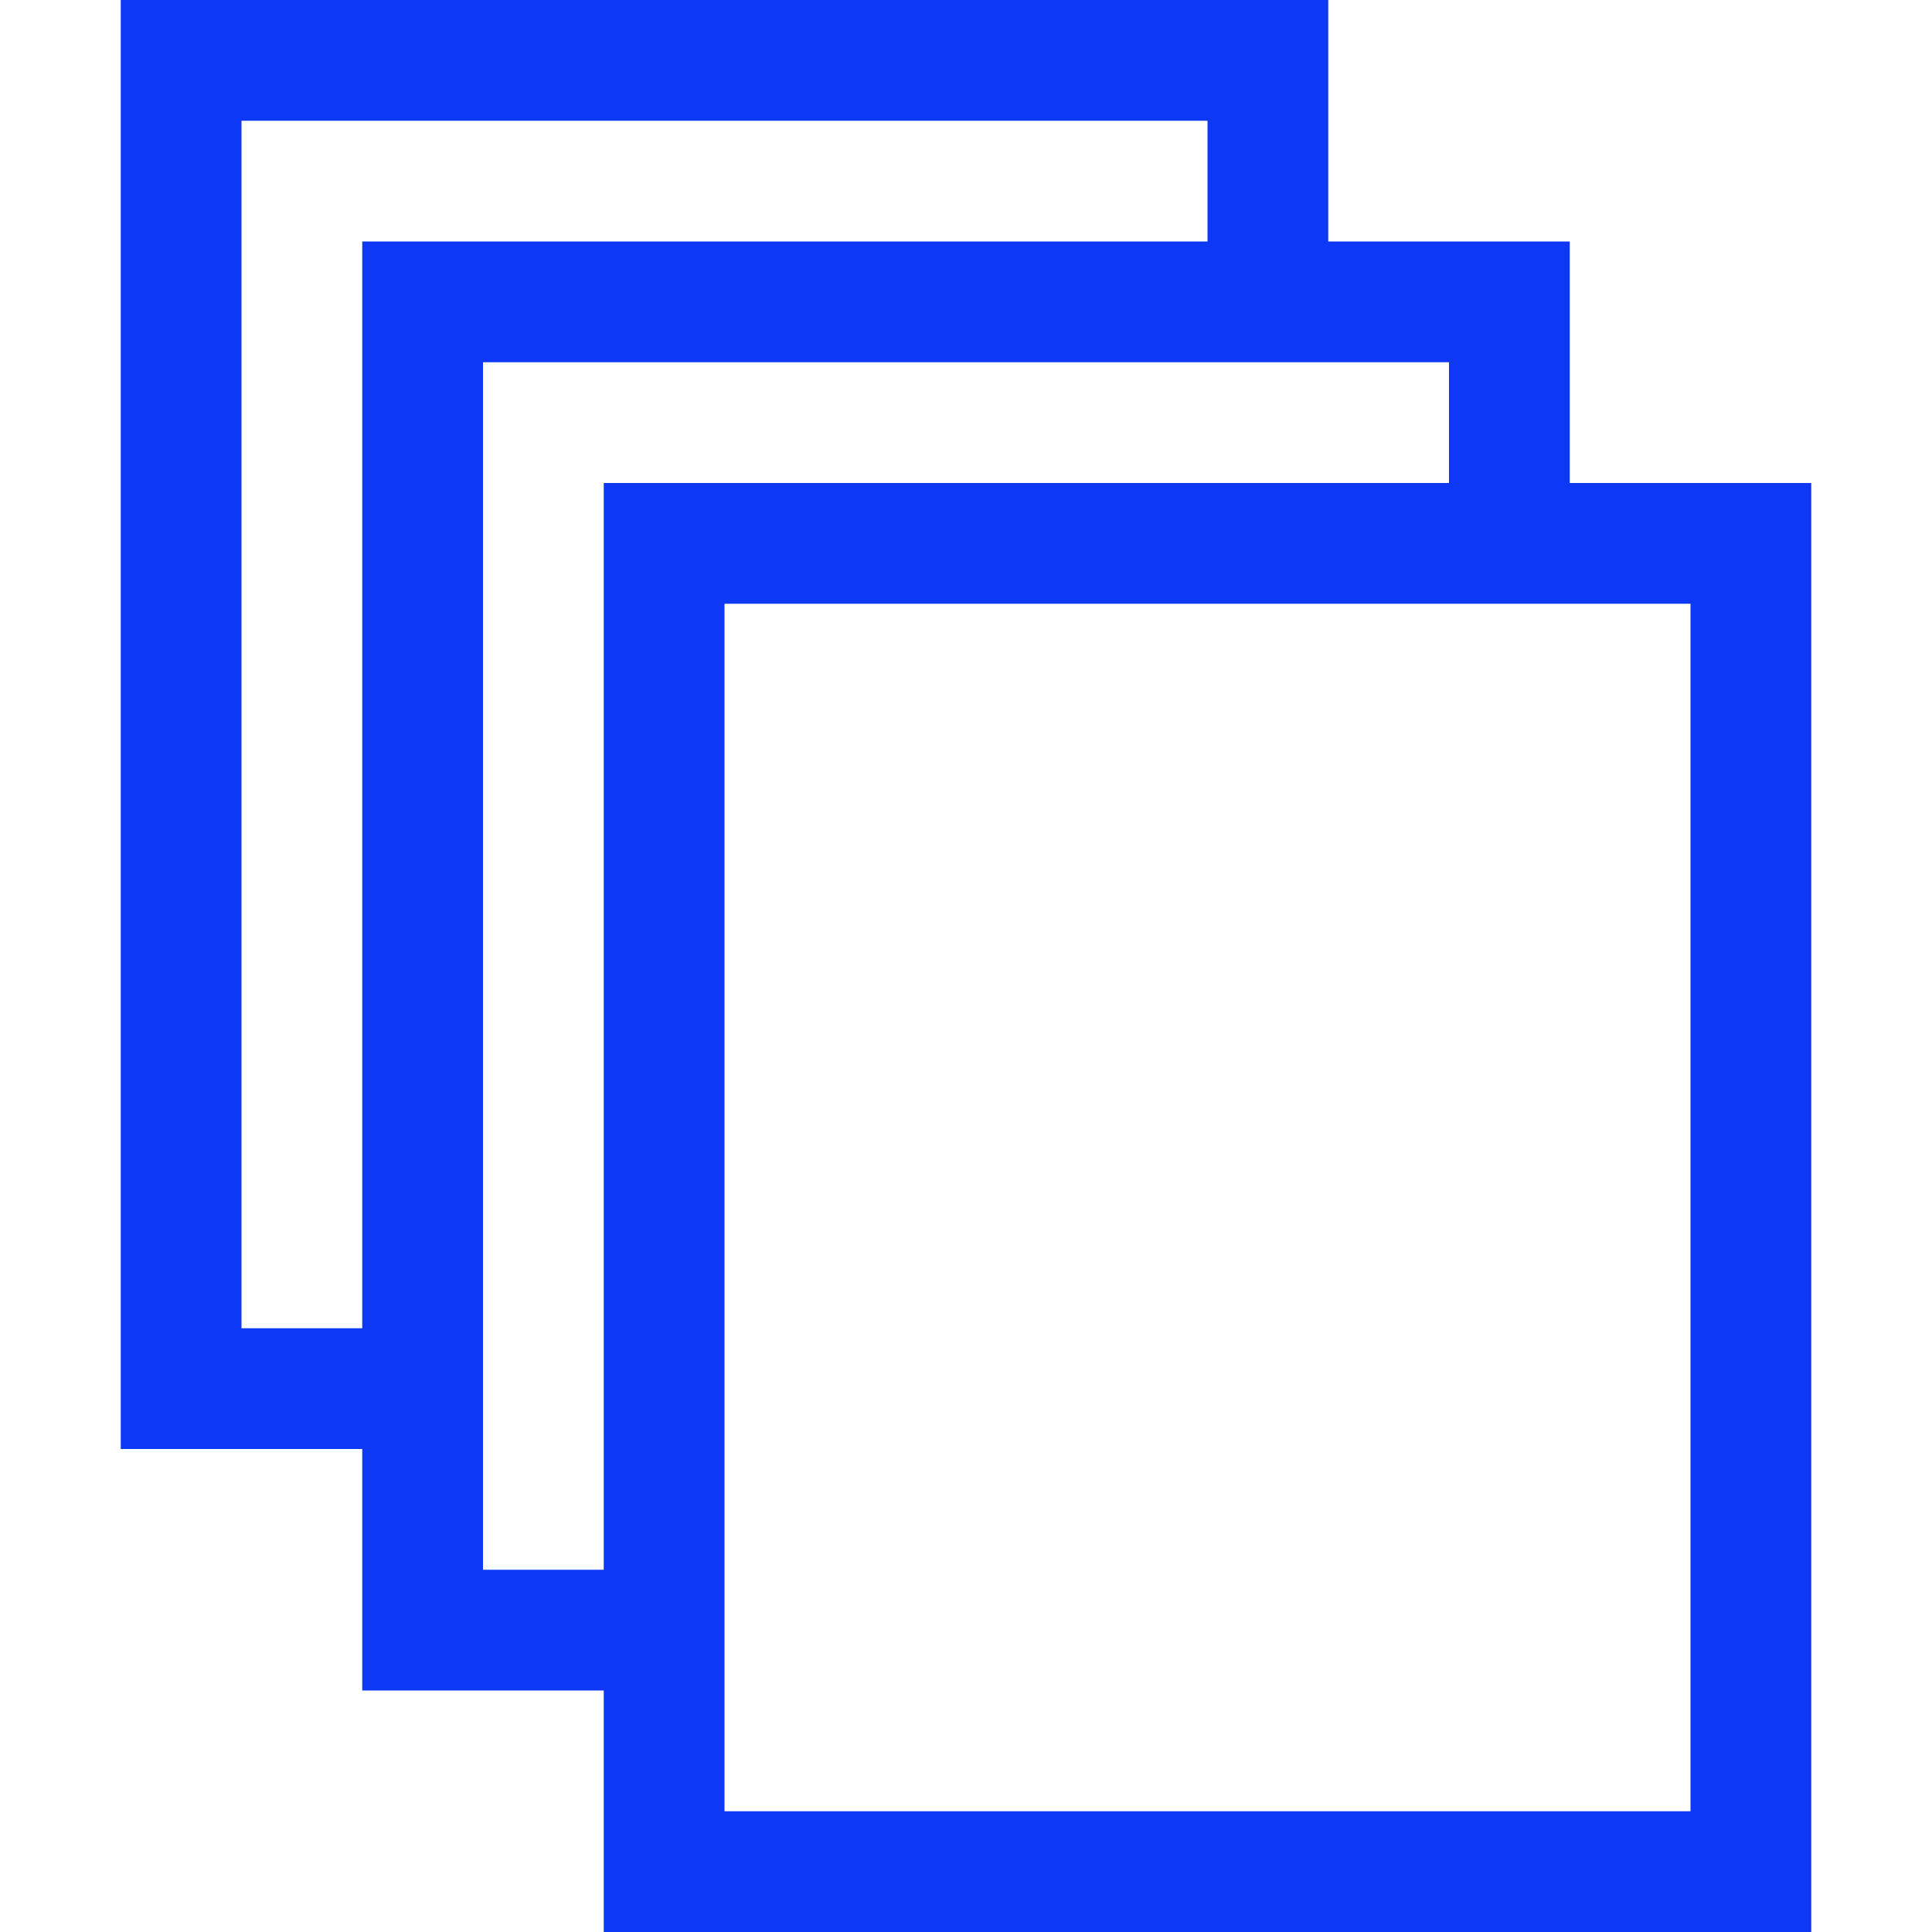
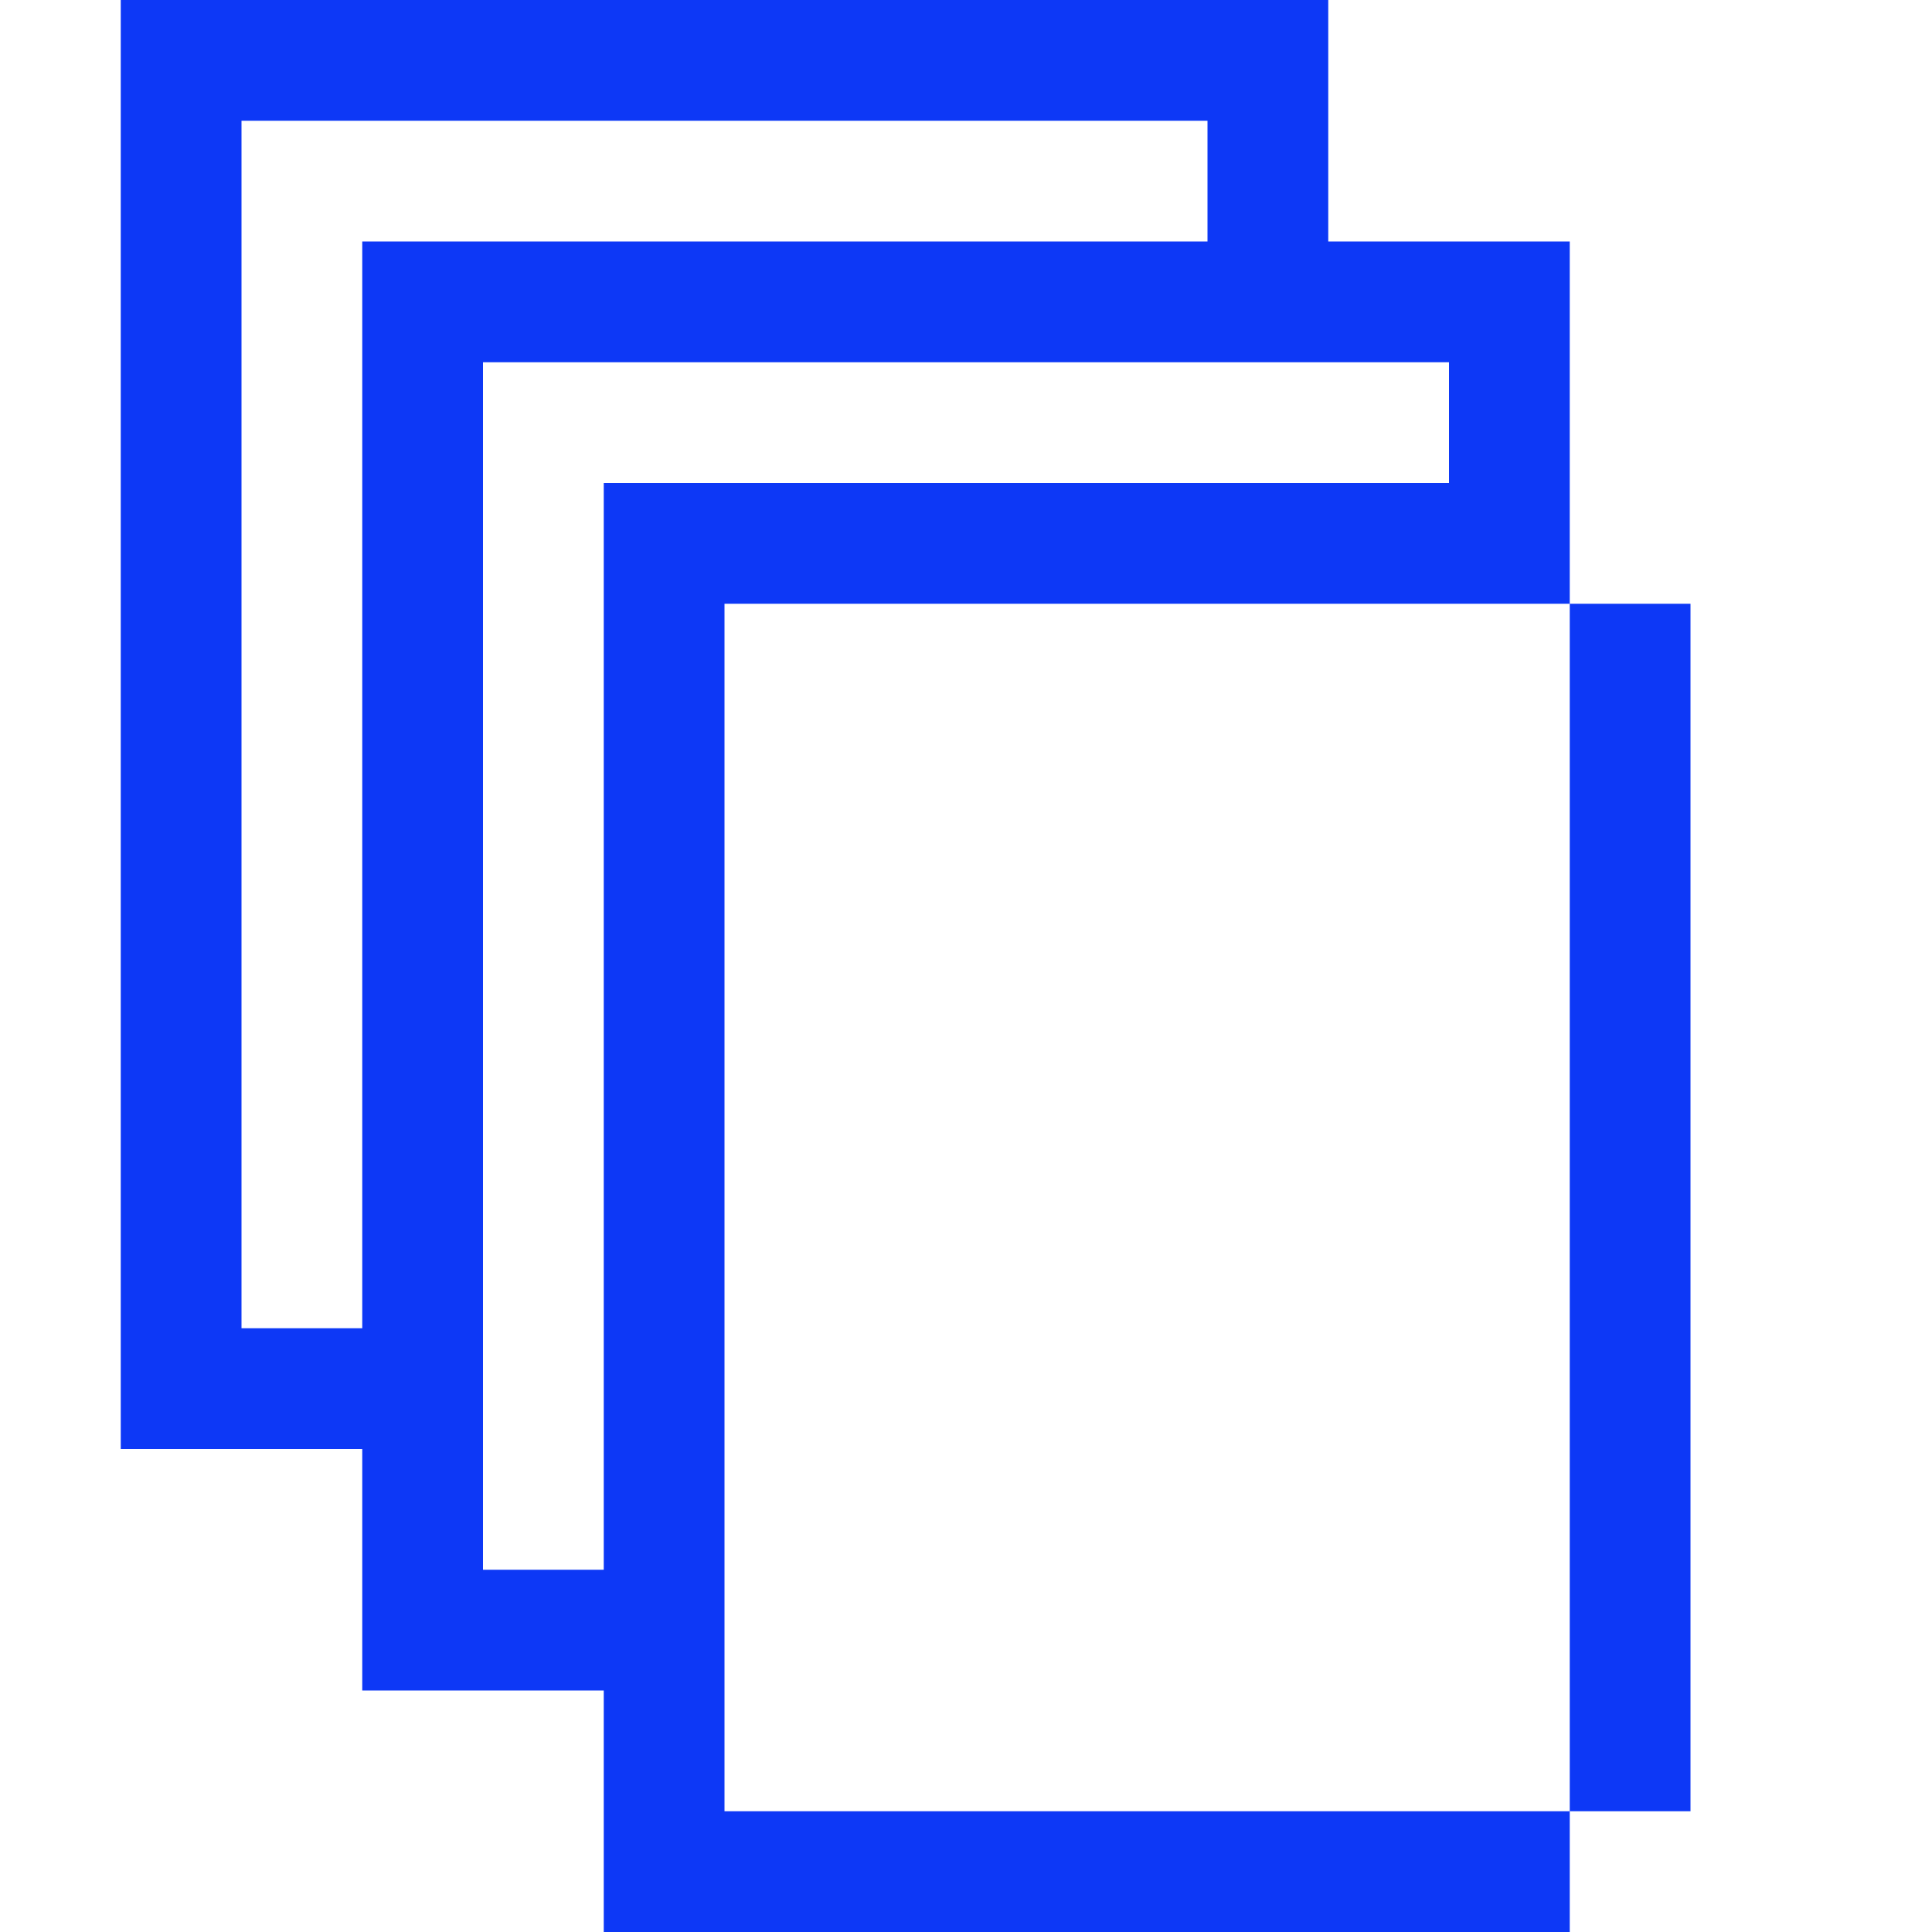
<svg xmlns="http://www.w3.org/2000/svg" width="44" height="44" viewBox="0 0 44 44" fill="none">
  <g id="fluent-mdl2:boards">
-     <path id="Vector" d="M35.75 11H41.25V44H13.75V38.5H8.25V33H2.75V0H30.25V5.5H35.75V11ZM8.25 30.25V5.5H27.5V2.75H5.5V30.25H8.25ZM13.75 35.75V11H33V8.25H11V35.75H13.75ZM38.5 41.25V13.75H16.5V41.25H38.5Z" fill="#0D38F6" />
+     <path id="Vector" d="M35.75 11V44H13.75V38.5H8.25V33H2.75V0H30.25V5.5H35.75V11ZM8.25 30.25V5.5H27.5V2.75H5.5V30.25H8.25ZM13.75 35.75V11H33V8.25H11V35.75H13.75ZM38.5 41.25V13.75H16.5V41.25H38.5Z" fill="#0D38F6" />
  </g>
</svg>